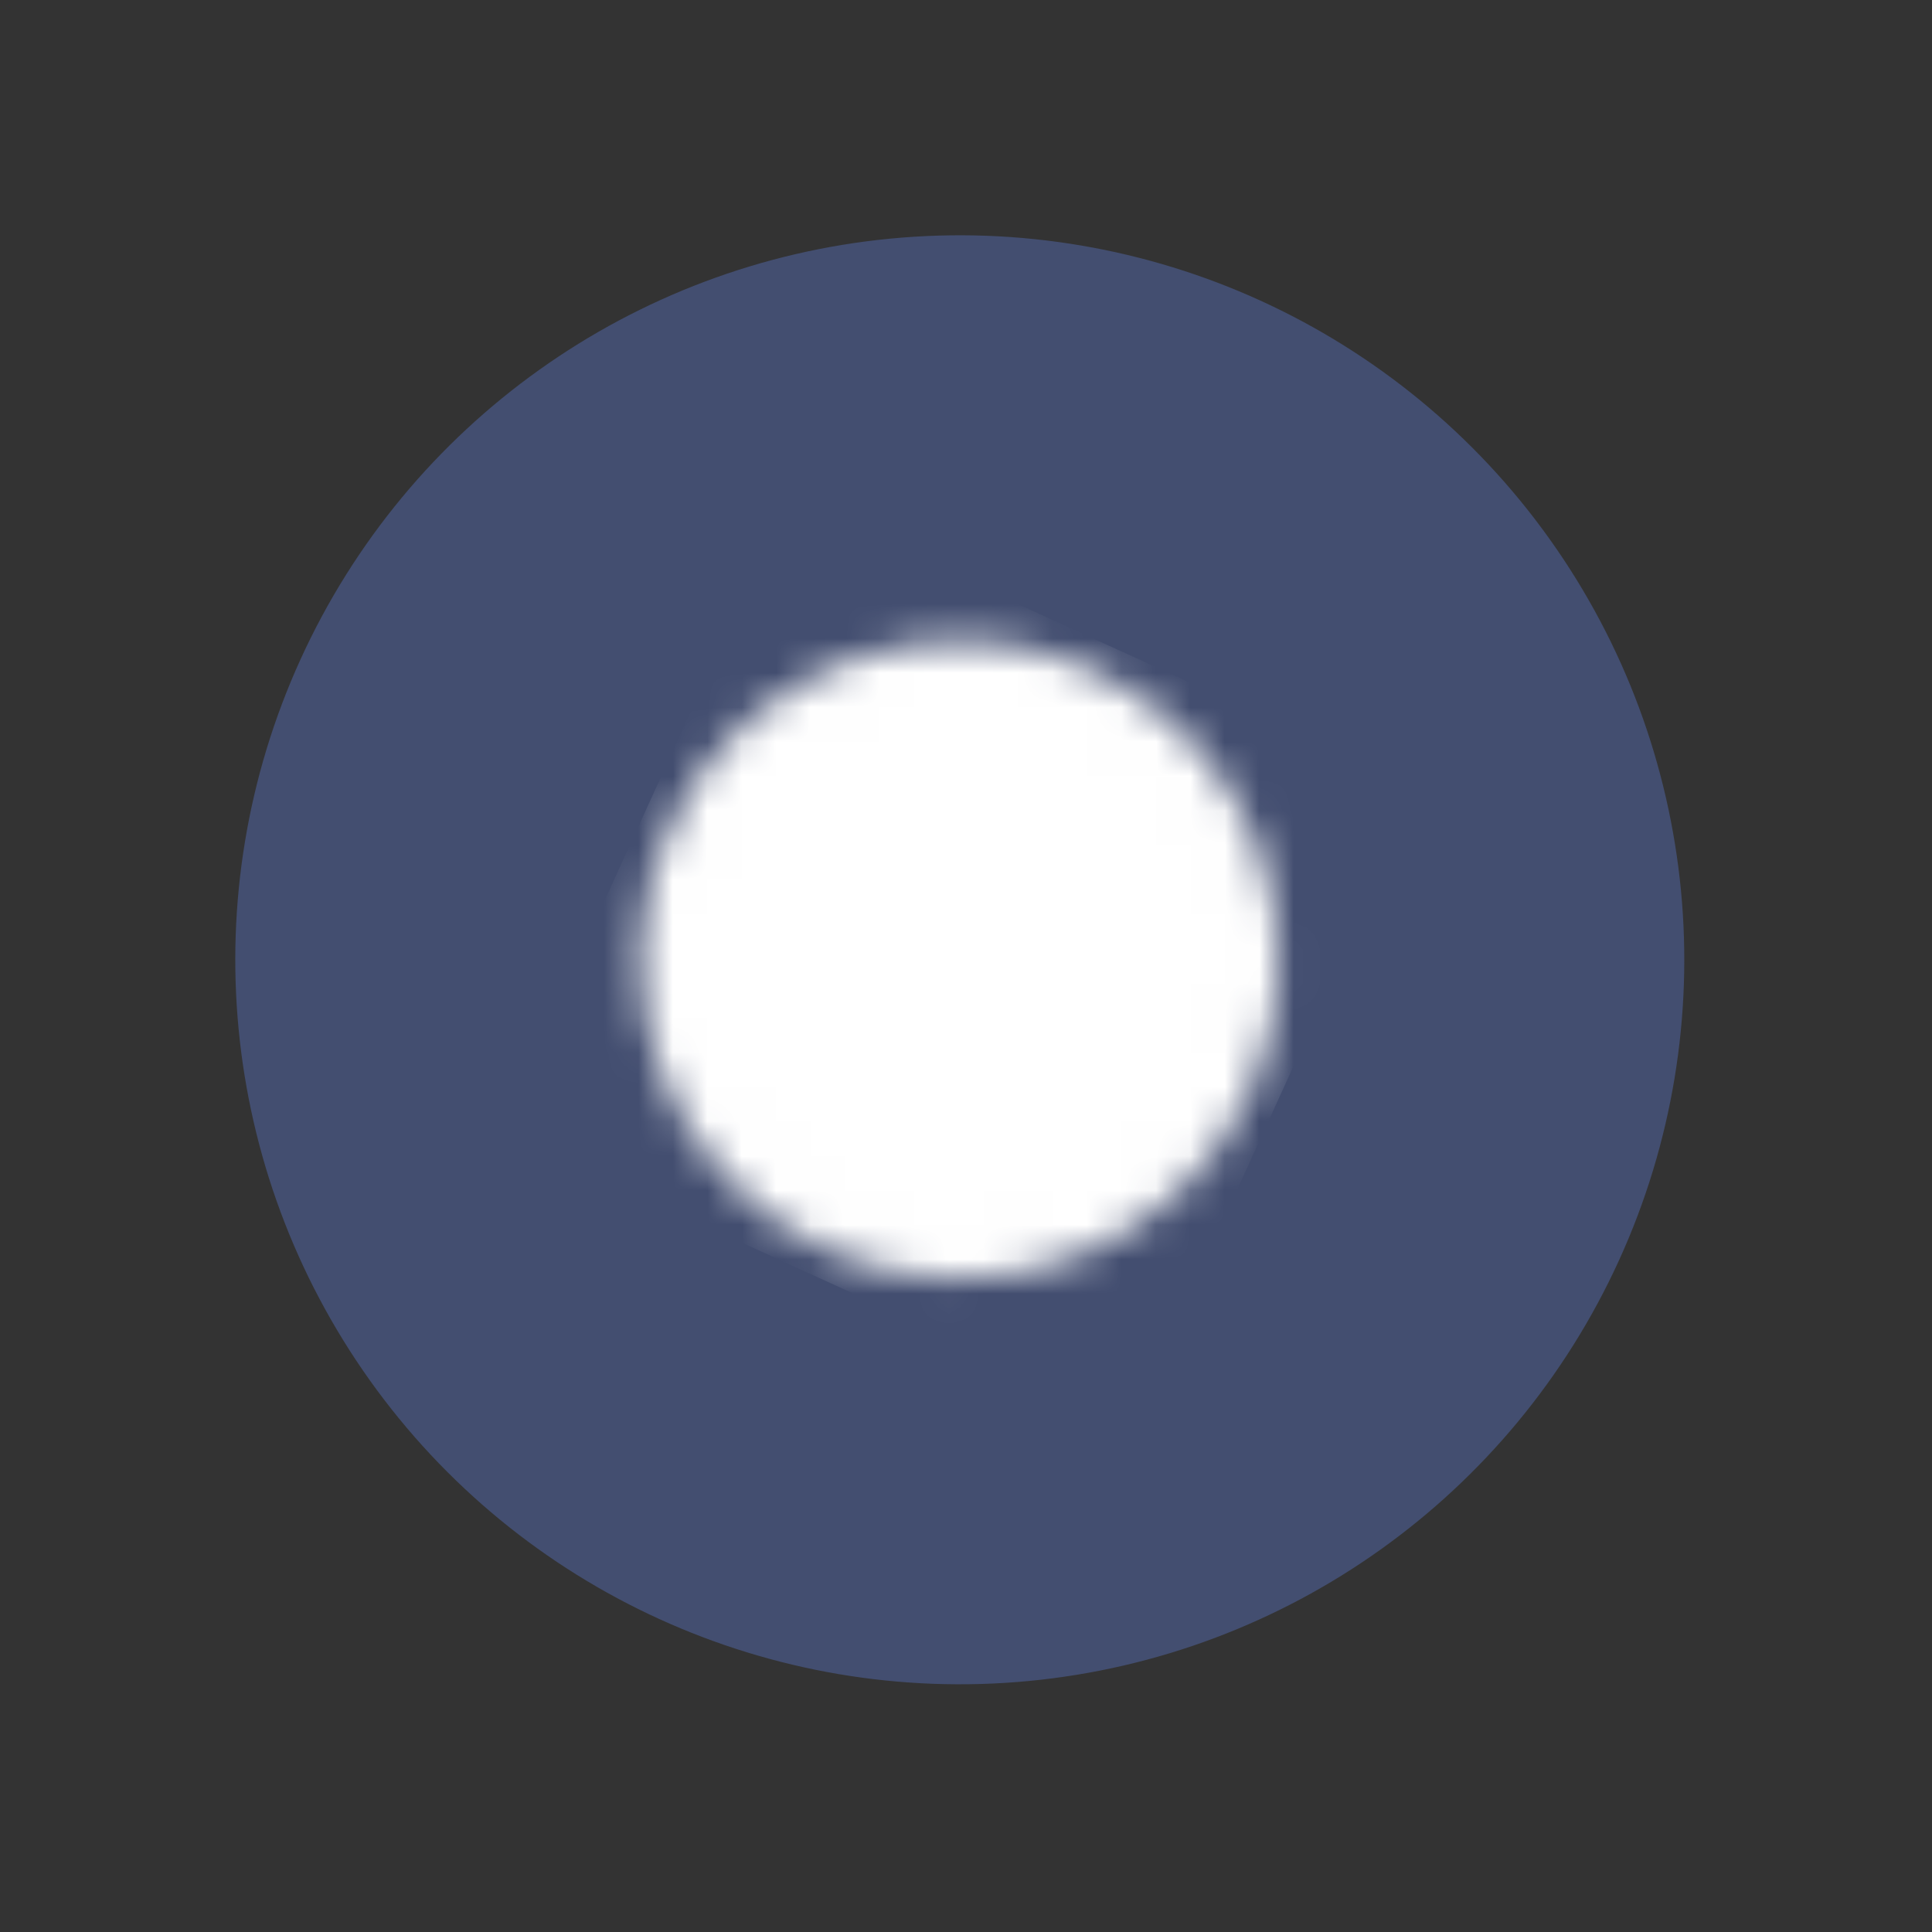
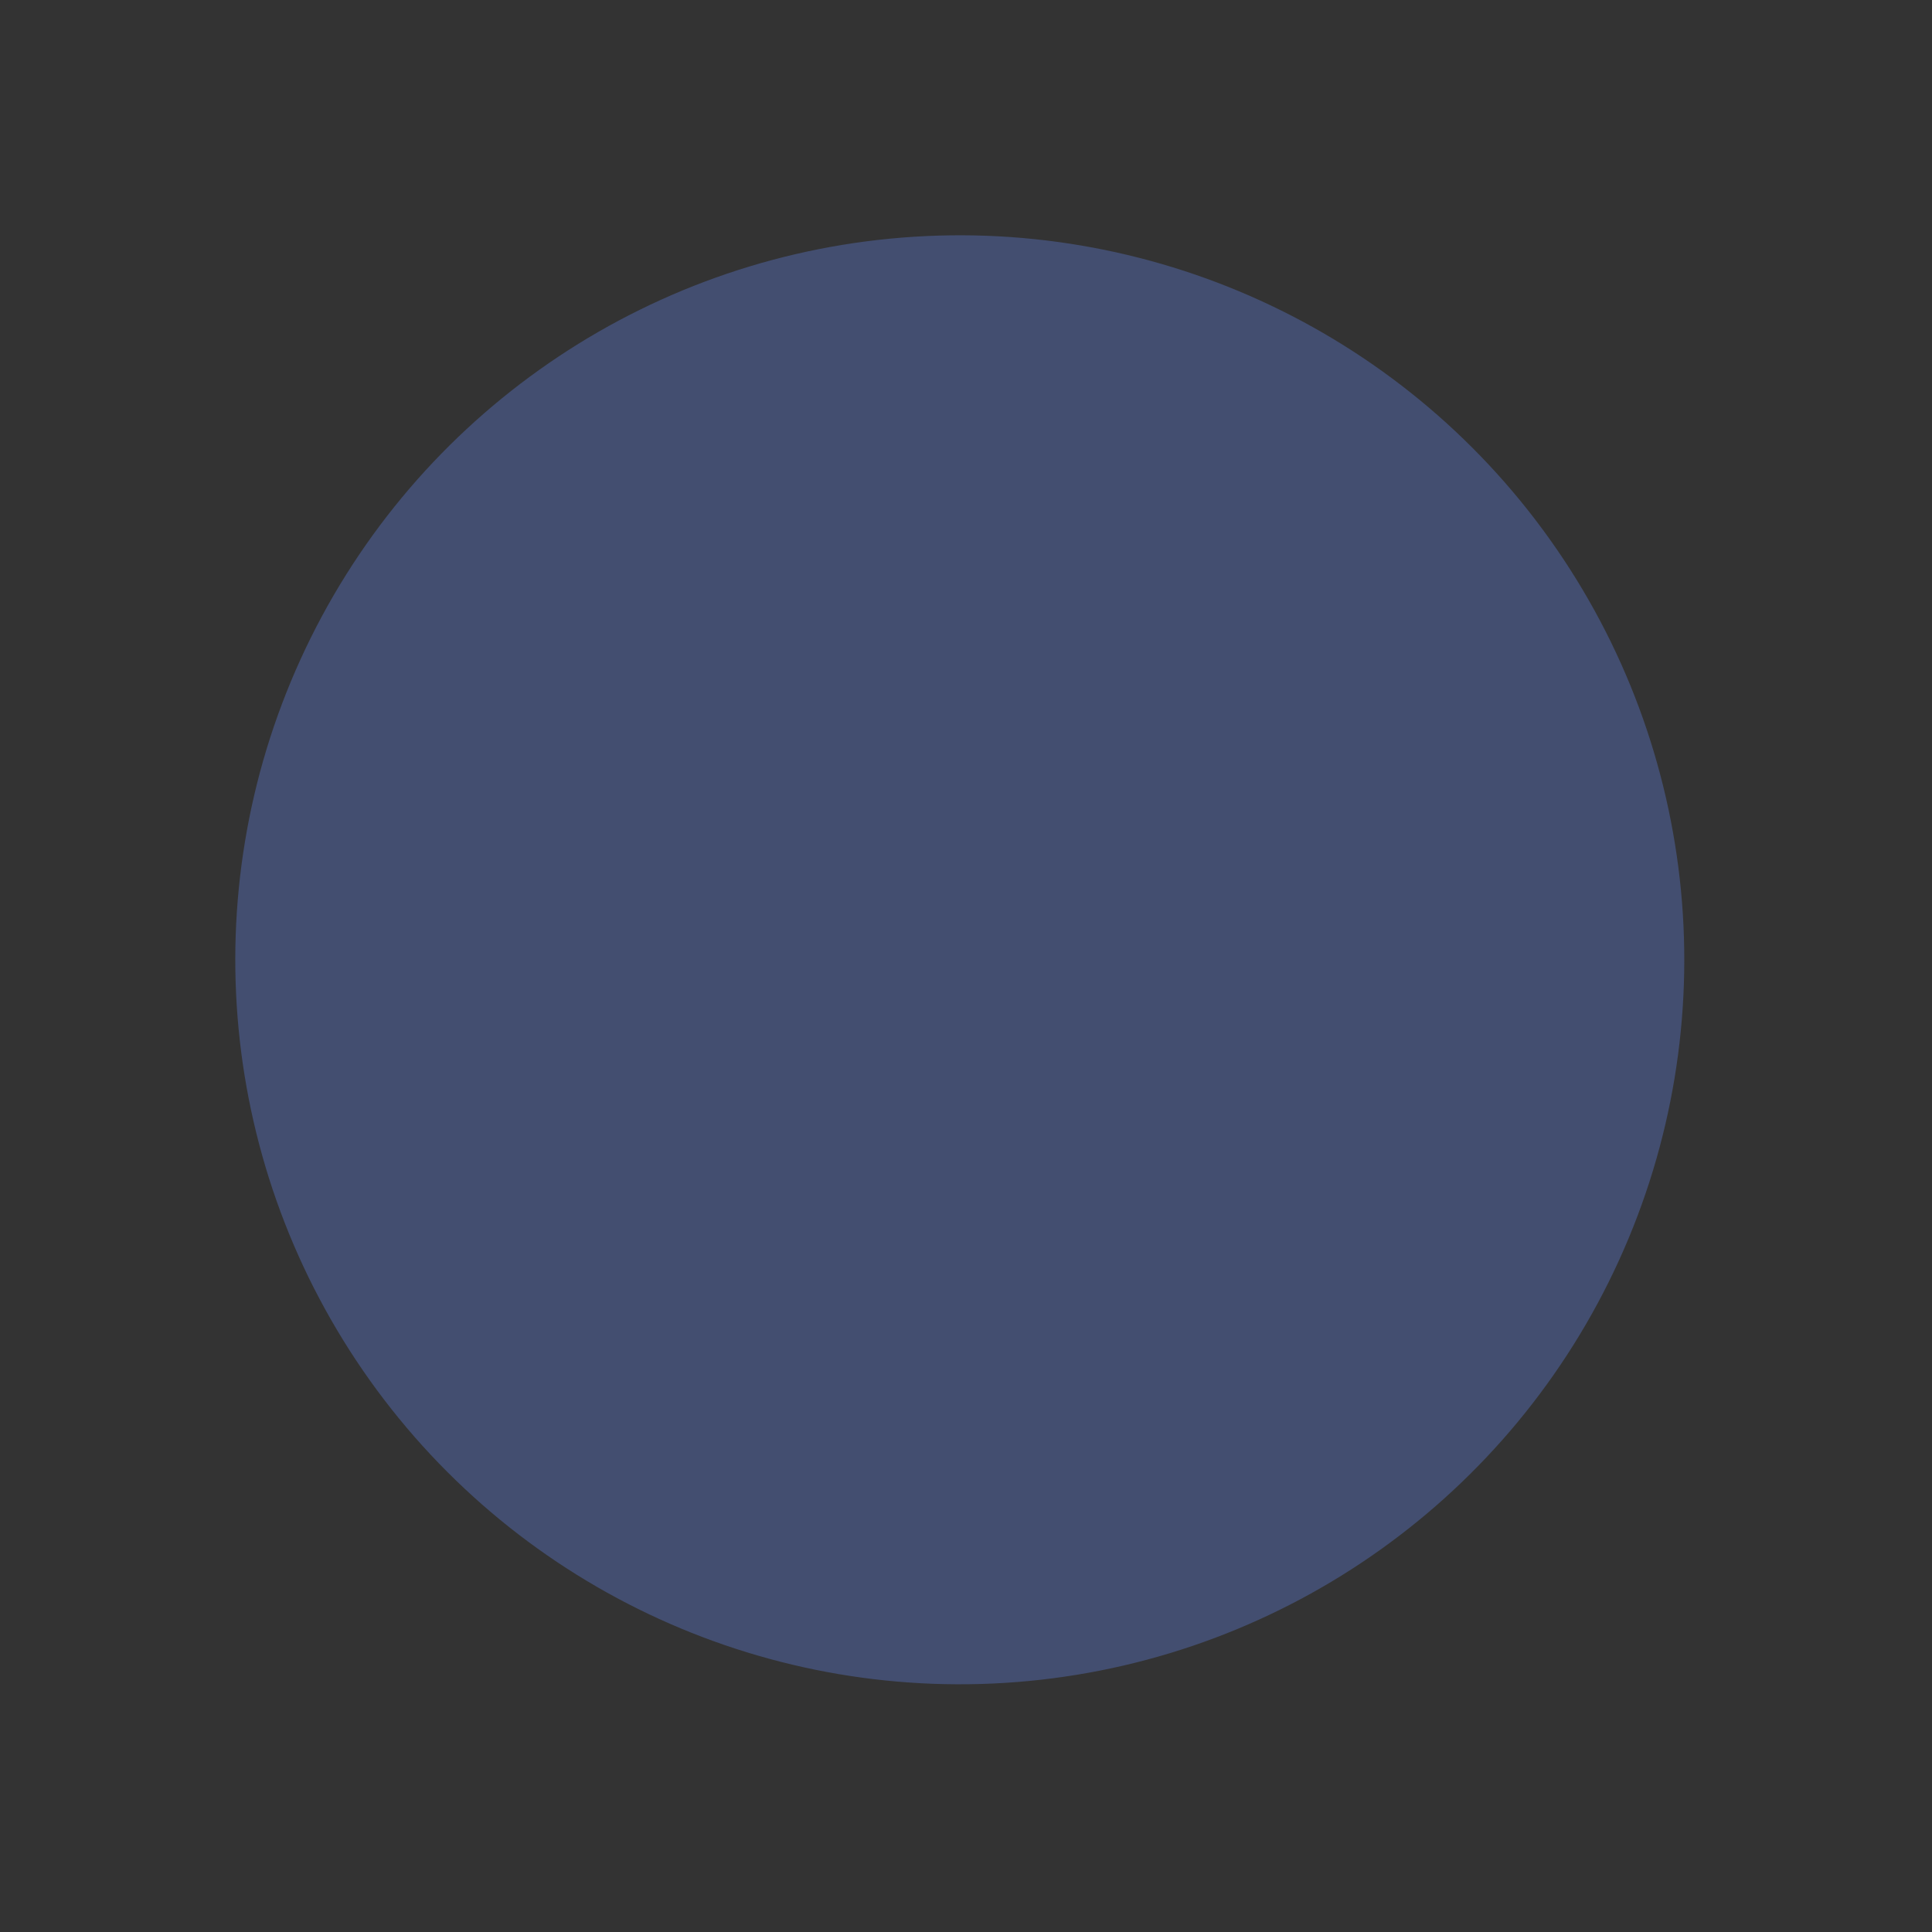
<svg xmlns="http://www.w3.org/2000/svg" width="56" height="56" viewBox="0 0 56 56" fill="none">
  <rect x="0" y="0" width="56" height="56" fill="#333333" stroke="none" />
  <circle cx="27.82" cy="27.82" r="21" transform="rotate(24.513 27.82 27.82)" fill="#698EFF" fill-opacity="0.3" />
  <mask id="mask0_3908_458" style="mask-type:luminance" maskUnits="userSpaceOnUse" x="18" y="18" width="20" height="20">
-     <path d="M24.331 35.462C28.552 37.387 33.534 35.526 35.459 31.305C37.384 27.083 35.522 22.101 31.301 20.177C27.08 18.252 22.098 20.113 20.173 24.334C18.248 28.555 20.11 33.538 24.331 35.462Z" fill="white" stroke="white" stroke-width="1.68" stroke-linejoin="round" />
-     <path d="M29.91 23.234L27.817 27.824L29.58 32.542" stroke="black" stroke-width="1.68" stroke-linecap="round" stroke-linejoin="round" />
+     <path d="M24.331 35.462C28.552 37.387 33.534 35.526 35.459 31.305C27.08 18.252 22.098 20.113 20.173 24.334C18.248 28.555 20.11 33.538 24.331 35.462Z" fill="white" stroke="white" stroke-width="1.68" stroke-linejoin="round" />
  </mask>
  <g mask="url(#mask0_3908_458)">
-     <path d="M22.83 14.469L41.173 22.833L32.809 41.176L14.466 32.812L22.83 14.469Z" fill="white" />
-   </g>
+     </g>
</svg>